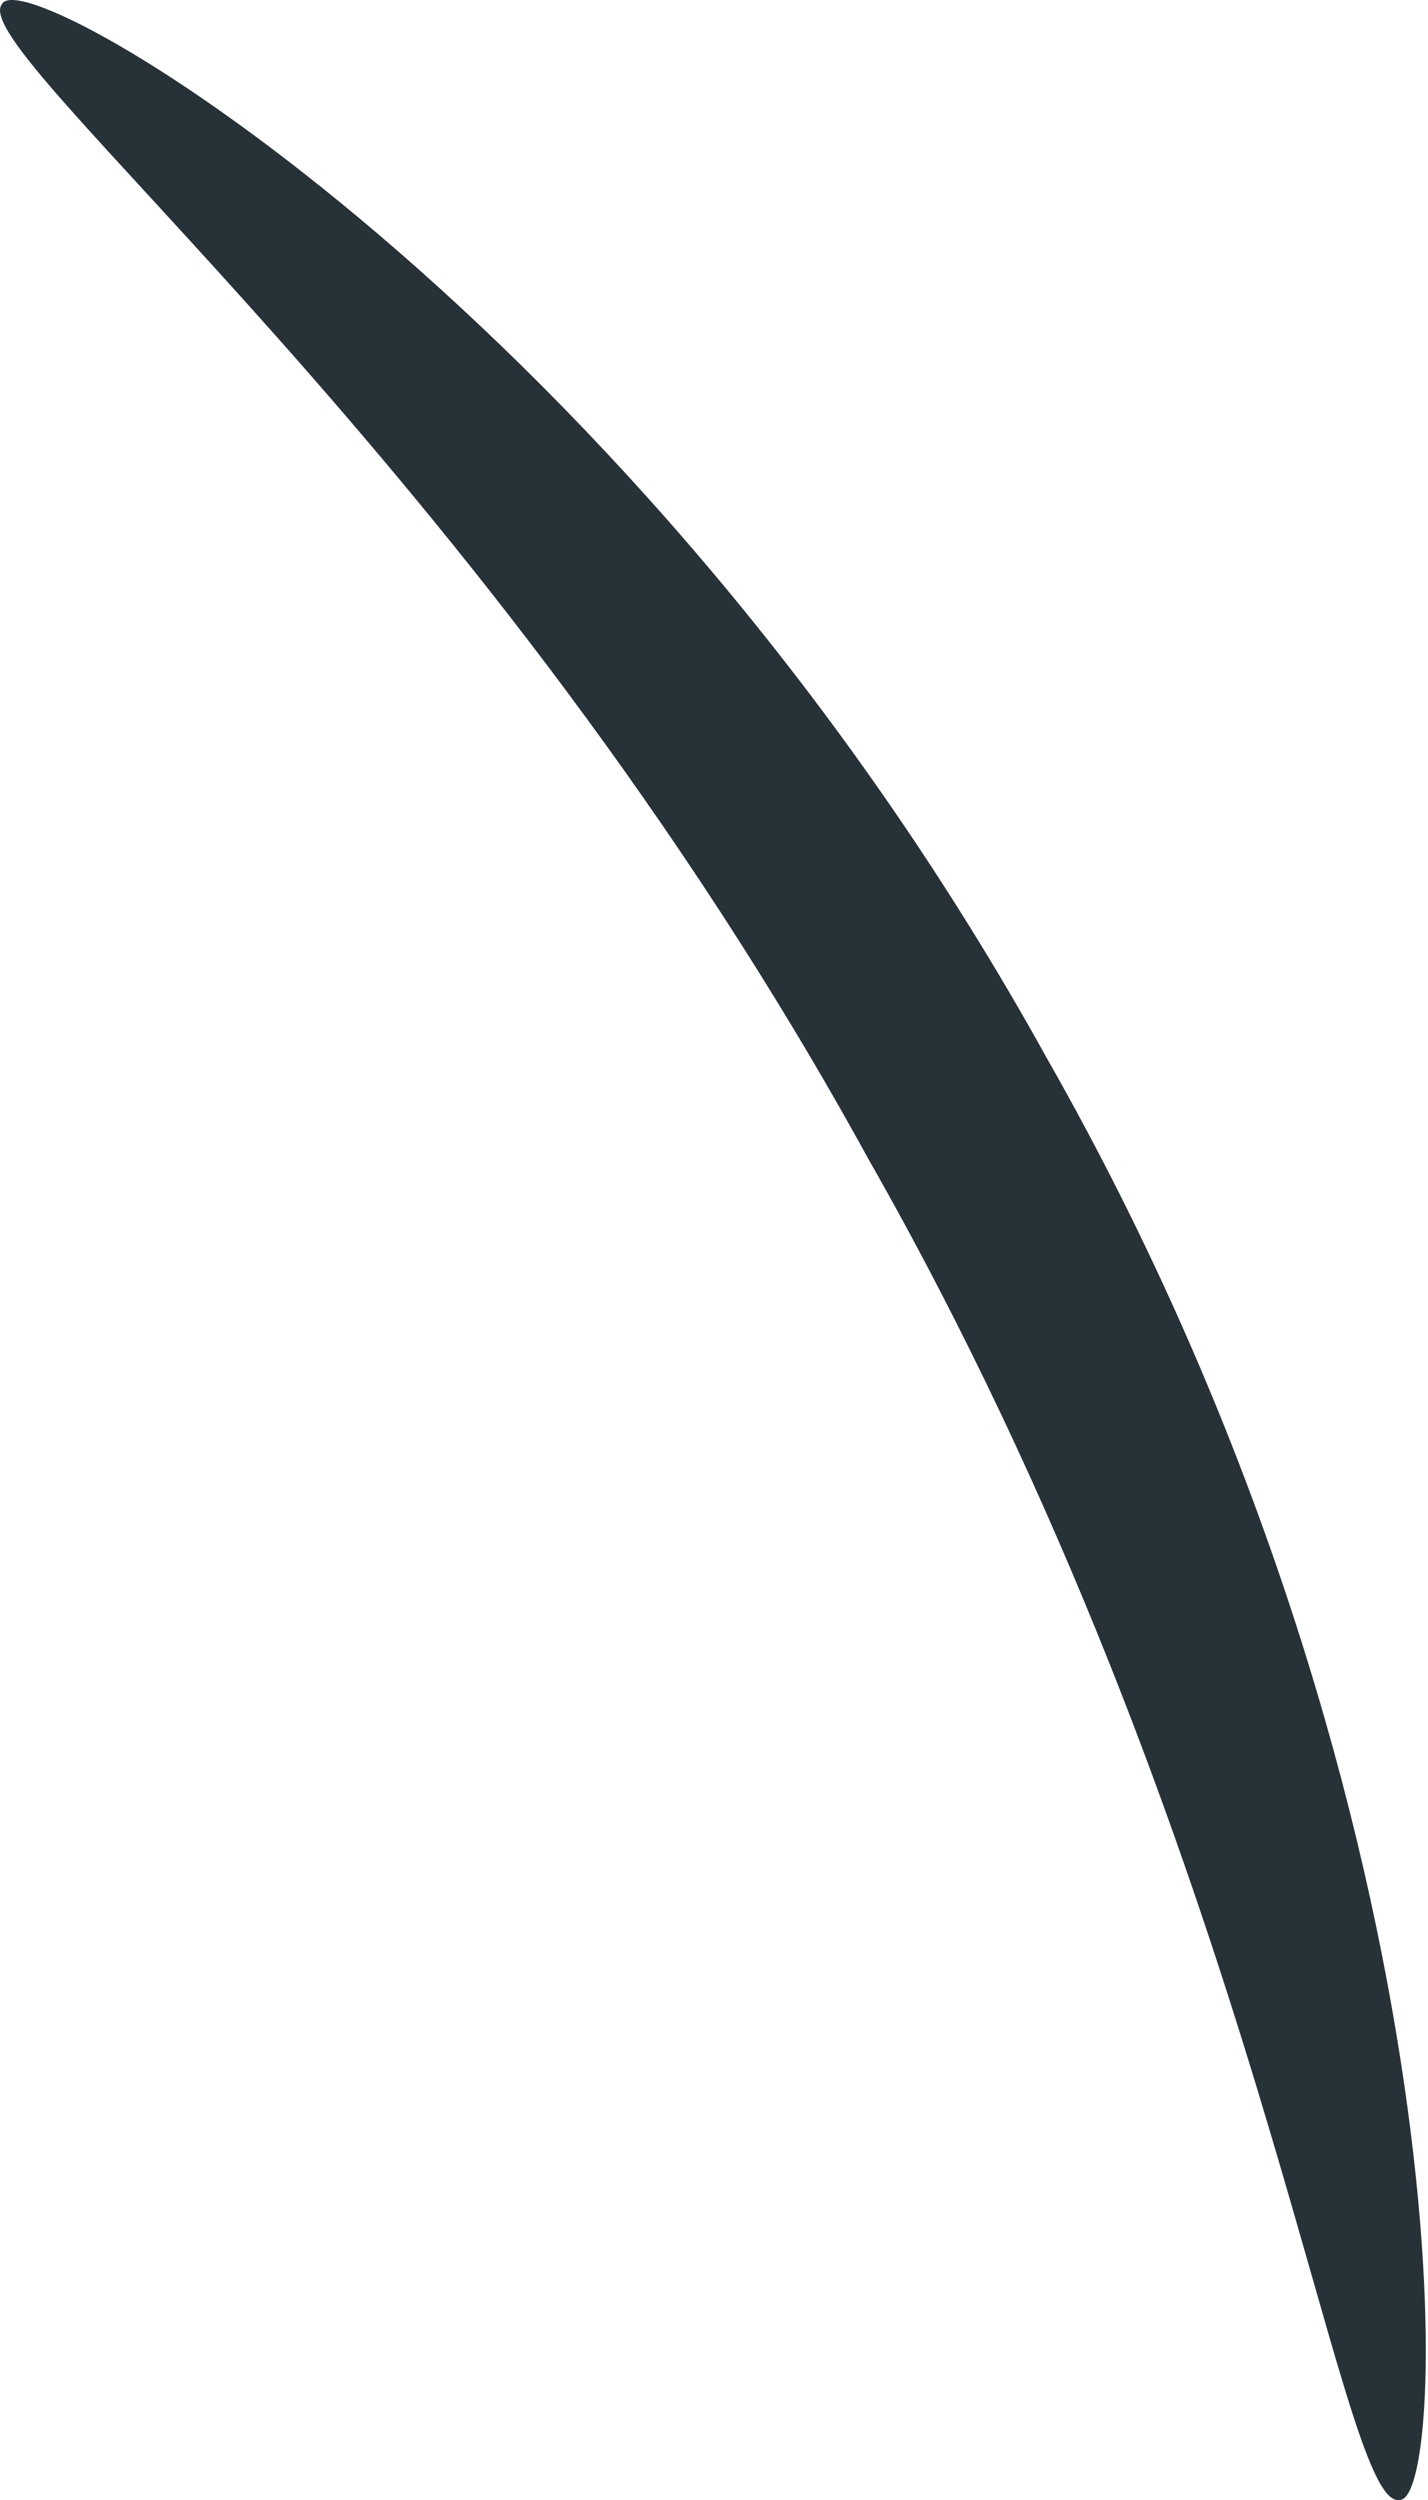
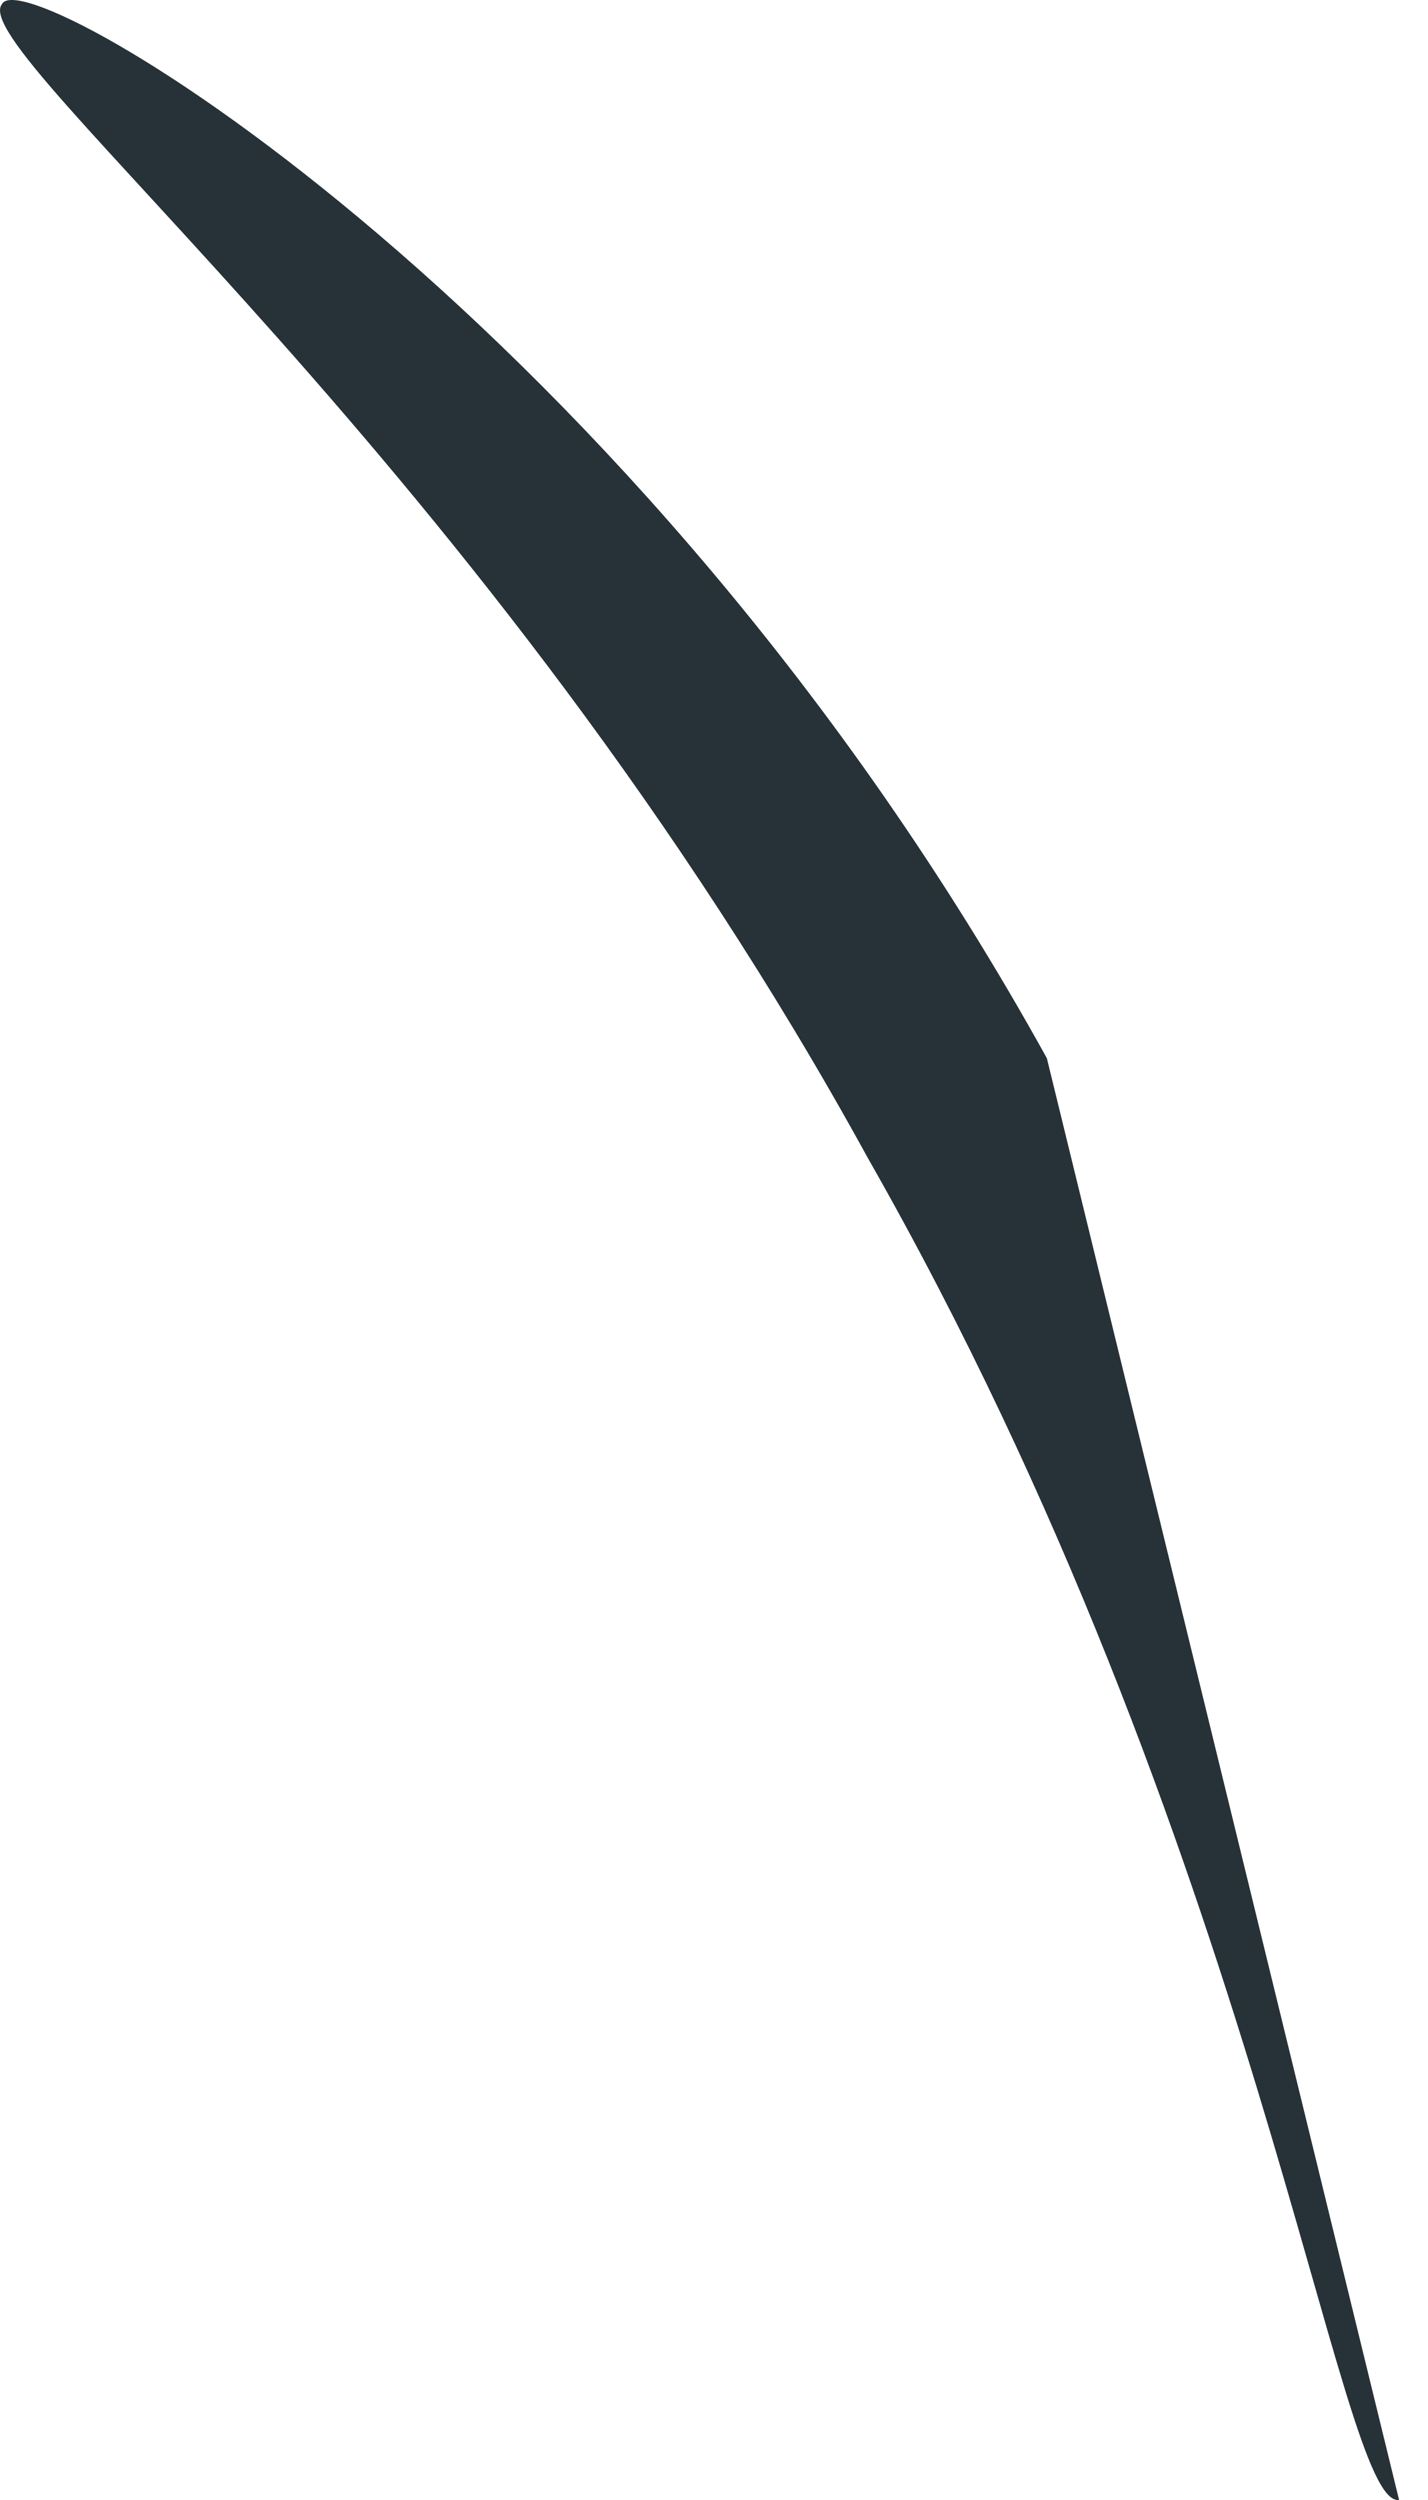
<svg xmlns="http://www.w3.org/2000/svg" width="20" height="35" viewBox="0 0 20 35" fill="none">
-   <path d="M19.595 34.999C18.732 35.122 17.663 25.873 12.155 16.213C6.811 6.47 -0.507 0.715 0.028 0.057C0.357 -0.6 8.907 4.415 14.662 14.815C20.541 25.133 20.335 35.081 19.595 34.999Z" fill="#263238" />
+   <path d="M19.595 34.999C18.732 35.122 17.663 25.873 12.155 16.213C6.811 6.47 -0.507 0.715 0.028 0.057C0.357 -0.6 8.907 4.415 14.662 14.815Z" fill="#263238" />
</svg>